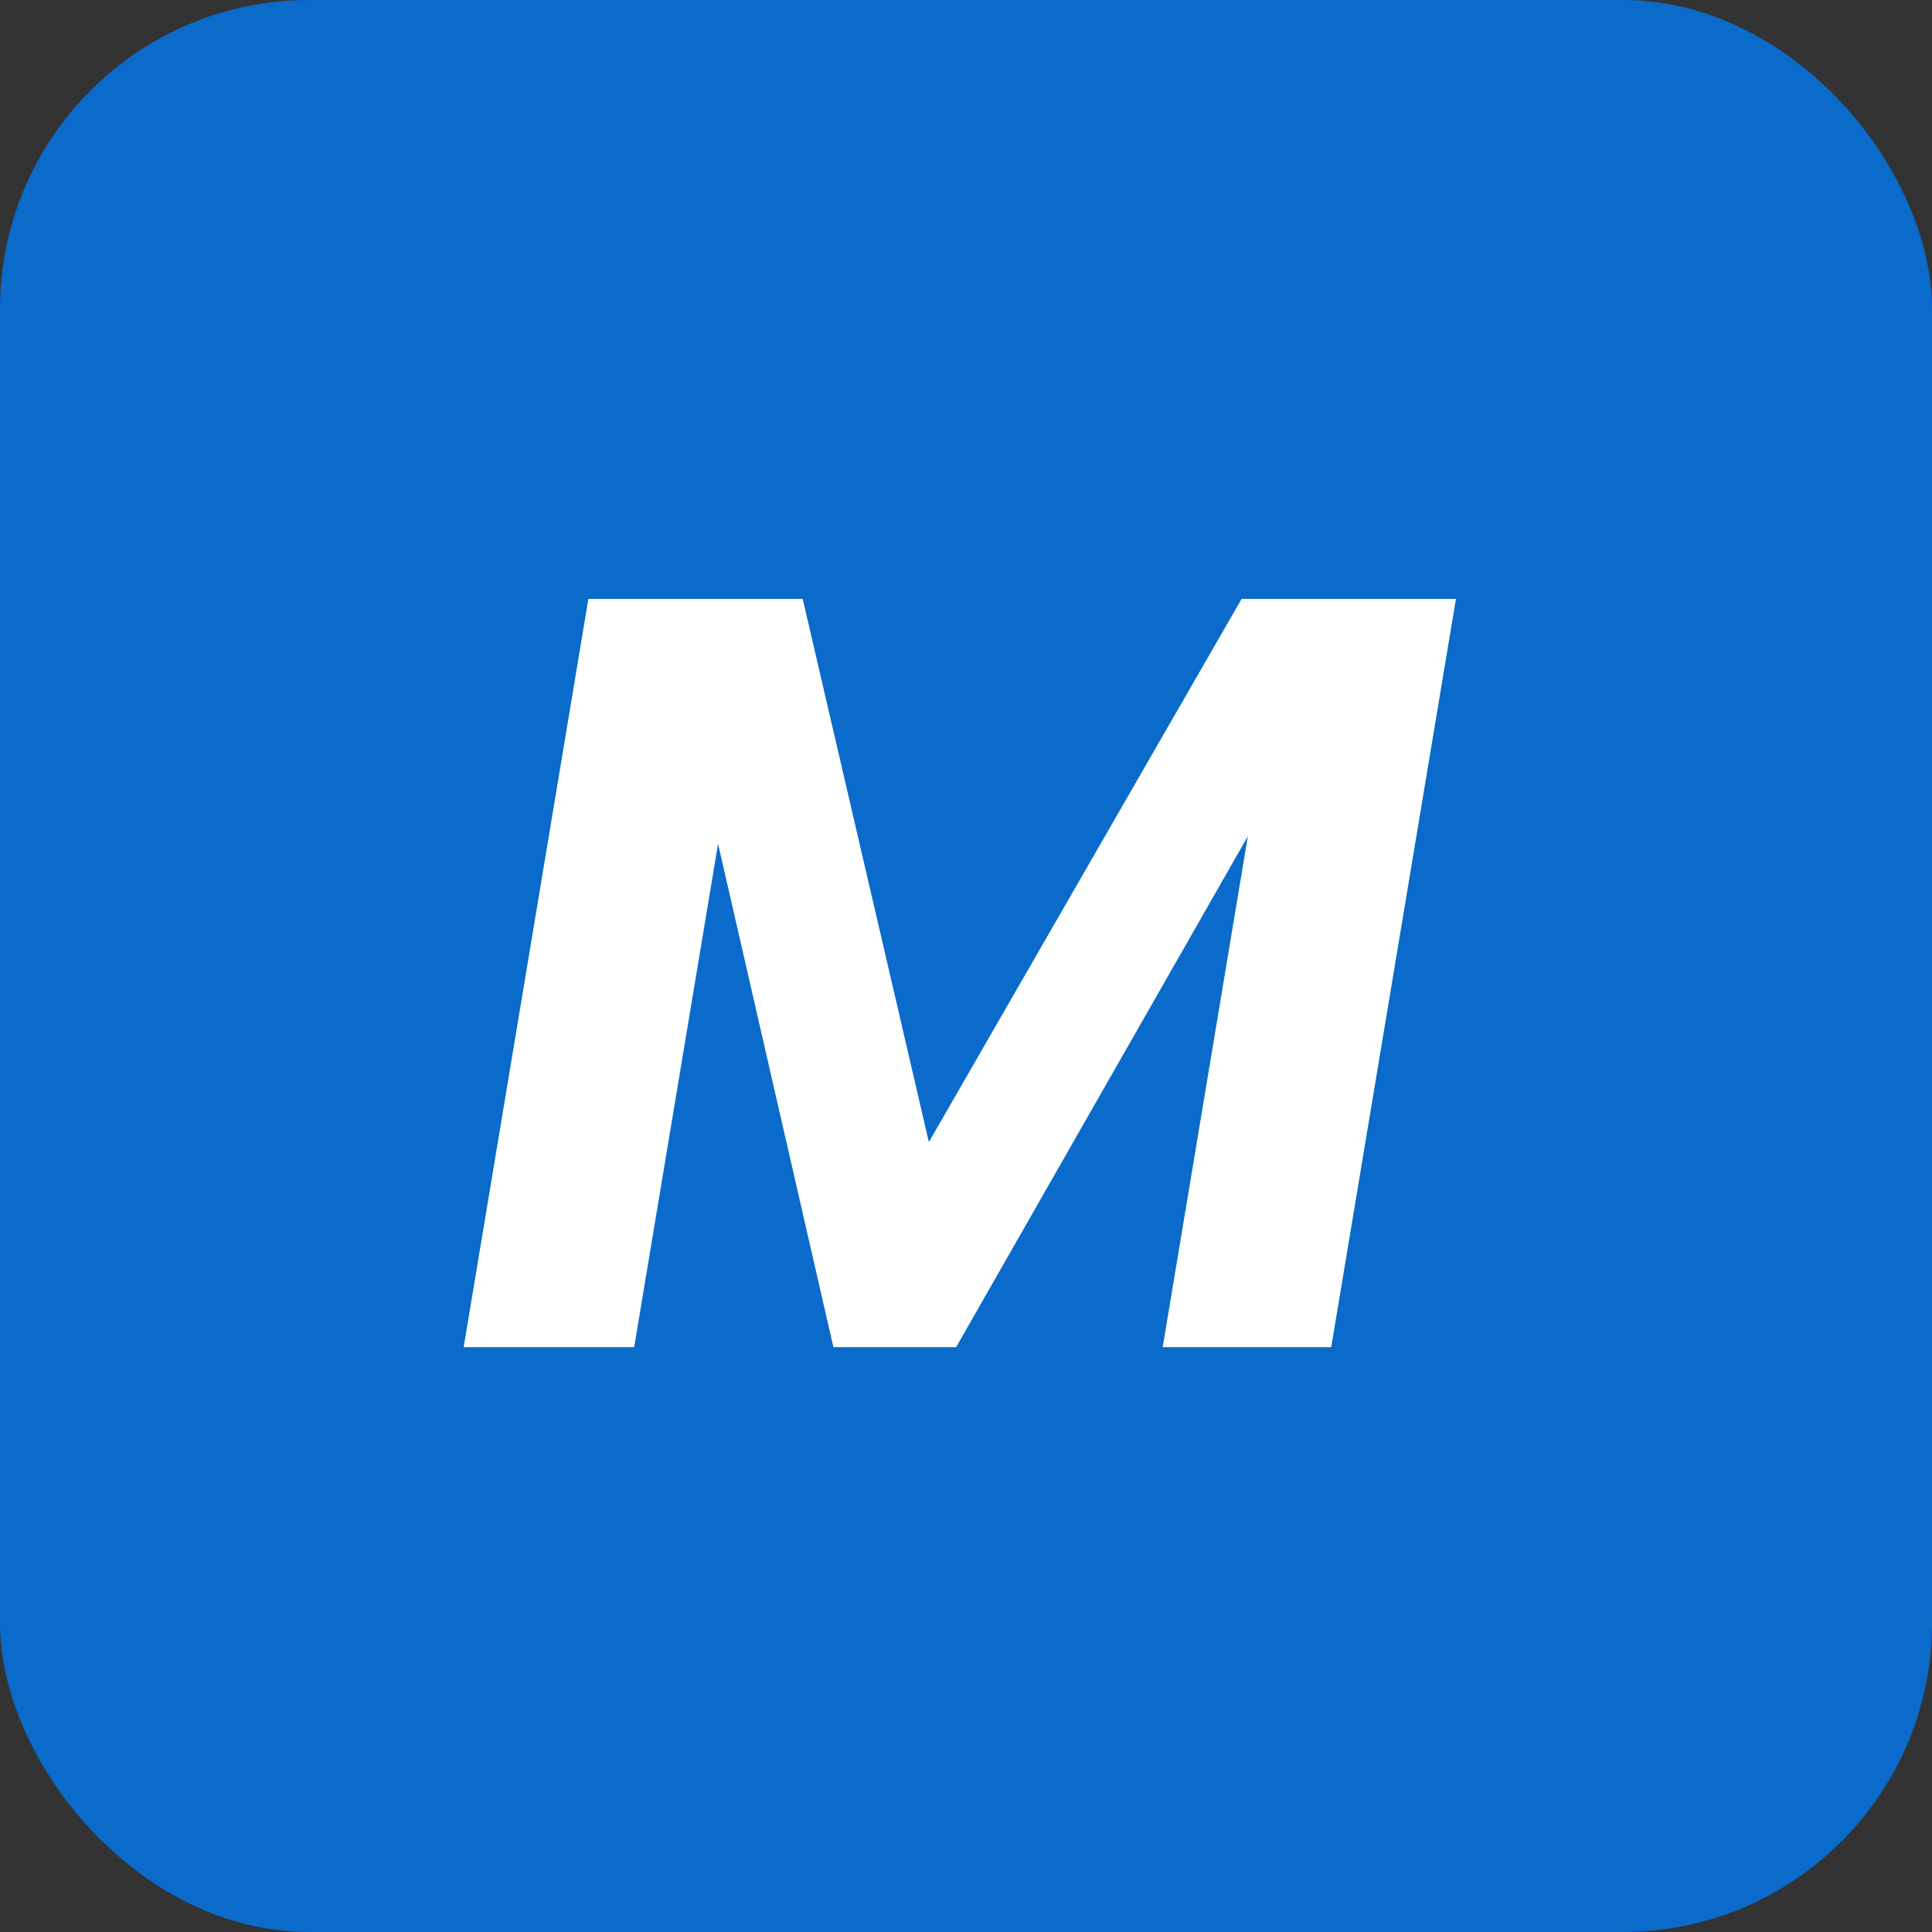
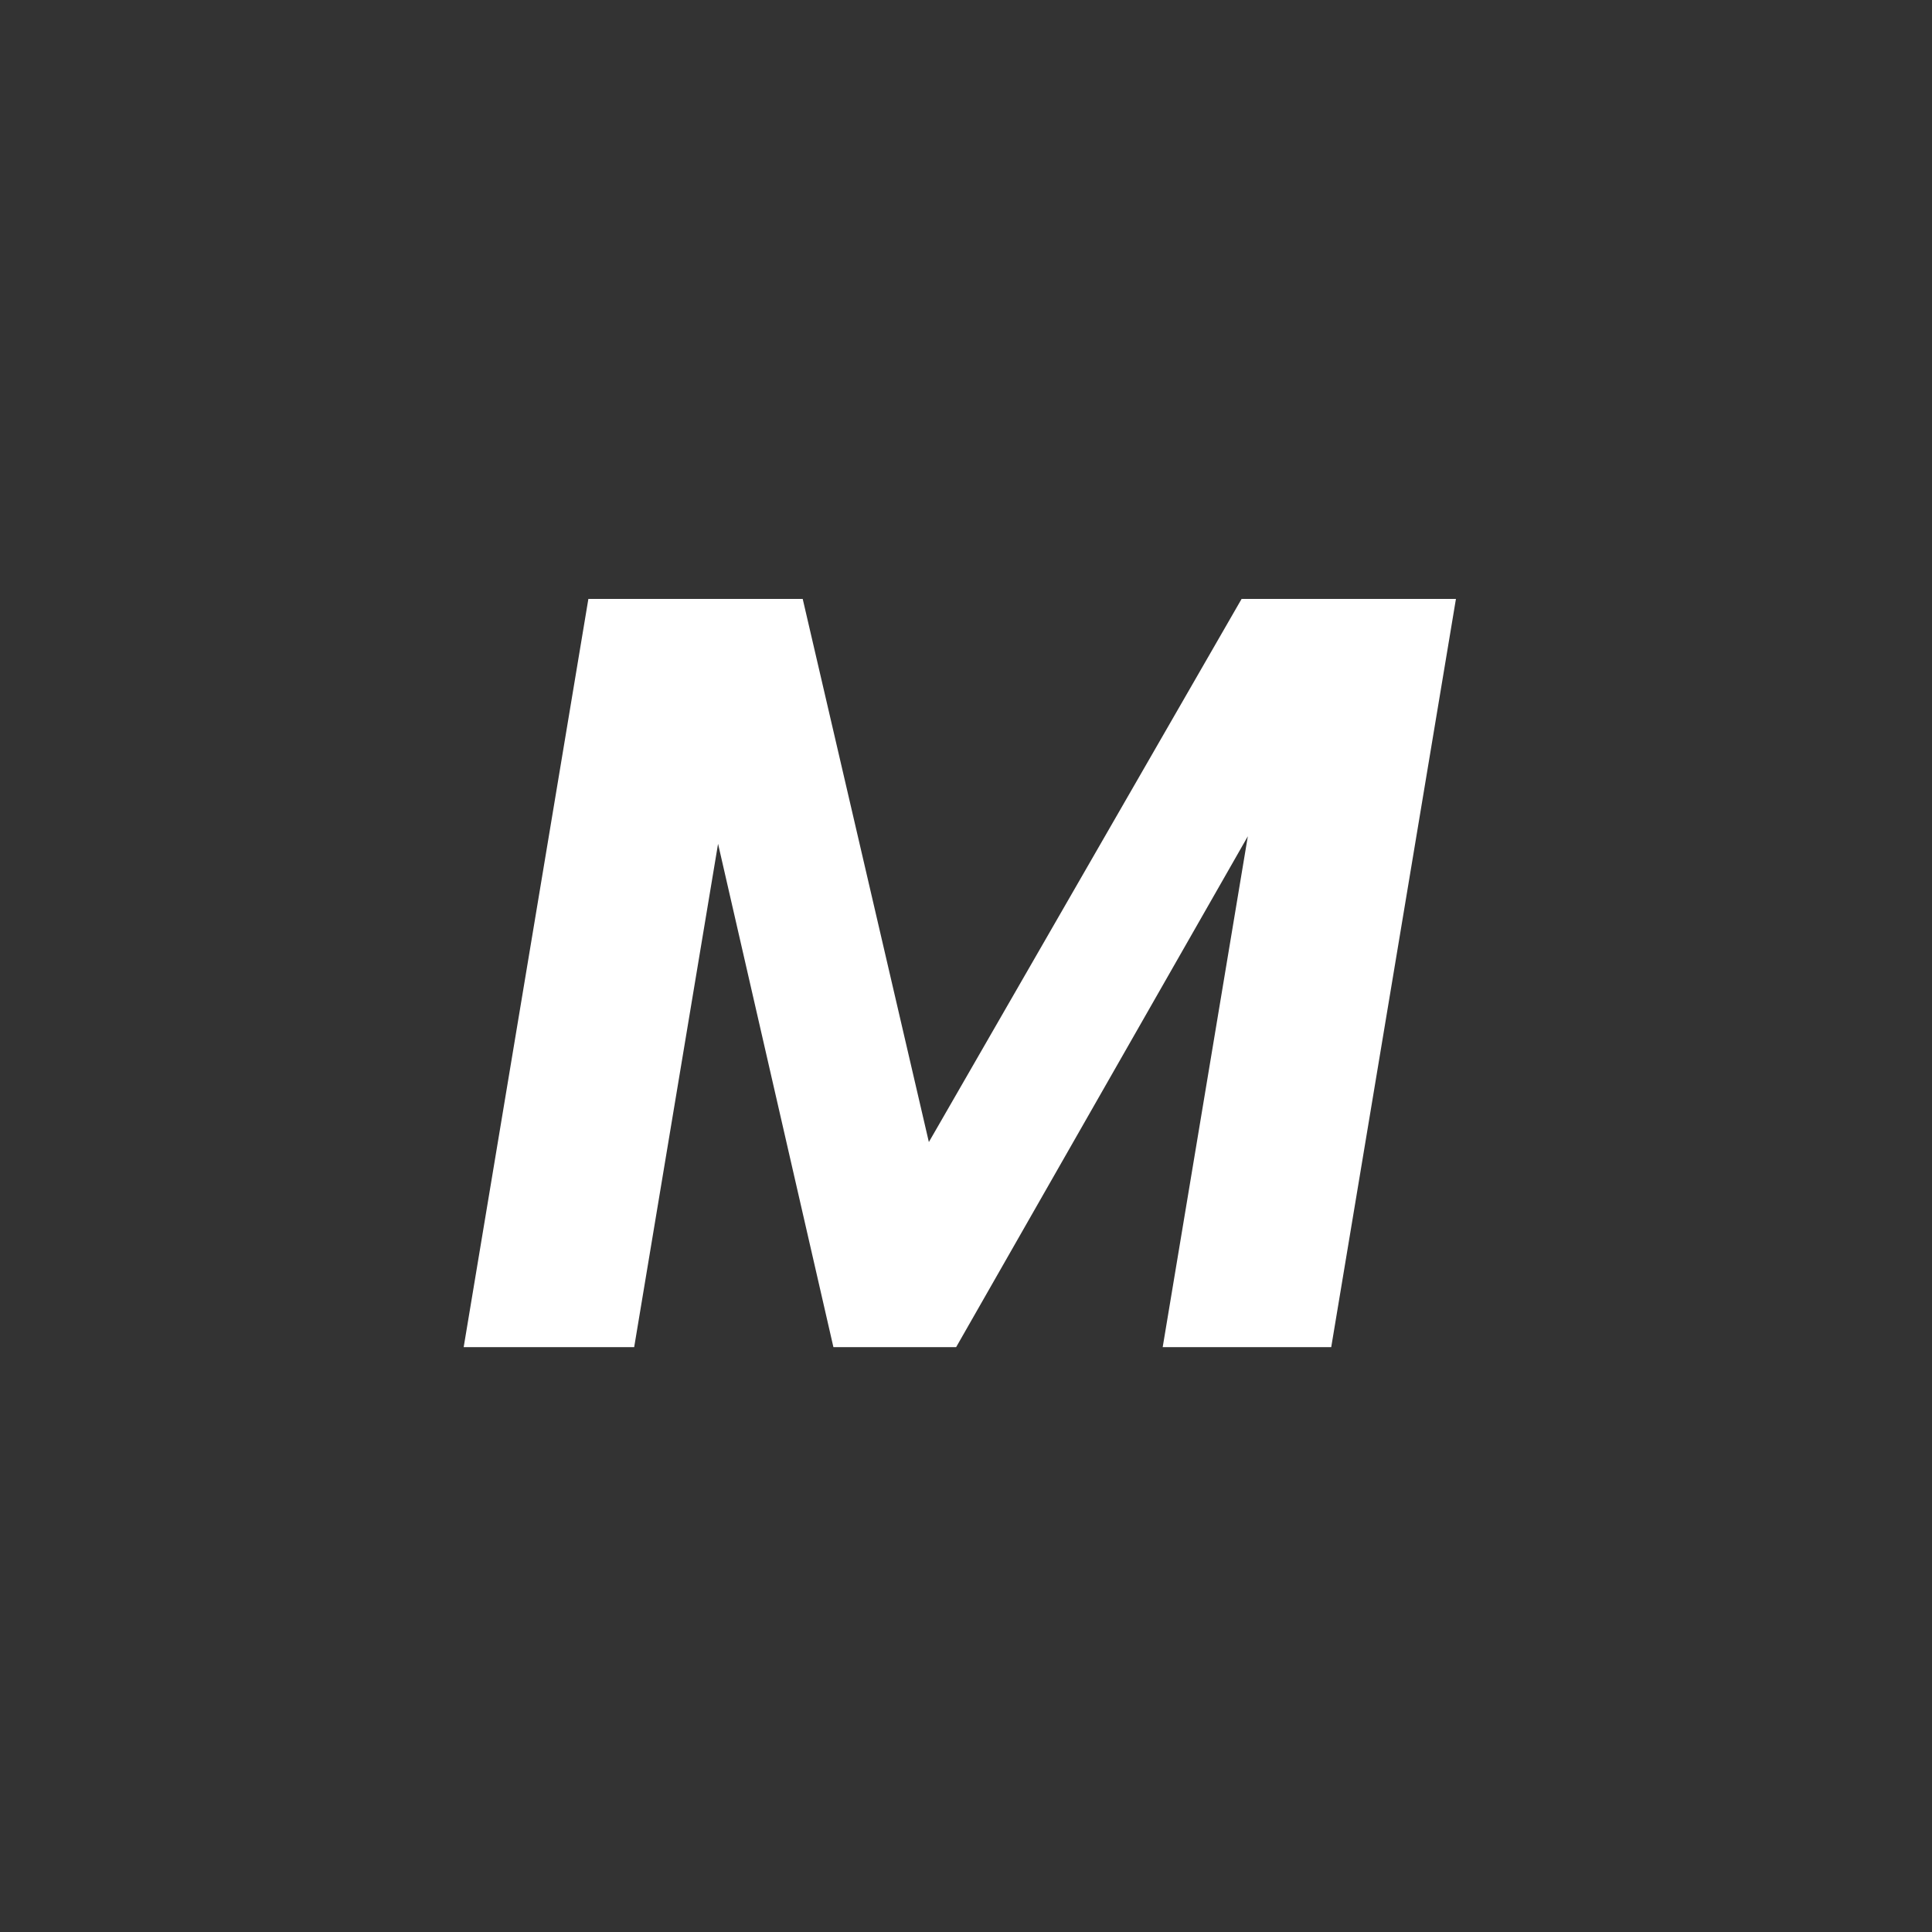
<svg xmlns="http://www.w3.org/2000/svg" version="1.1" width="100" height="100">
  <rect width="100%" height="100%" fill="#333333" stroke="none" />
  <svg width="100" height="100" viewBox="0 0 100 100" fill="none">
-     <rect width="100" height="100" rx="16" fill="#0A6BCB" />
    <path d="M48.078 59.113L64.265 31H71.602L49.49 69.727H43.137L34.262 31H41.548L48.078 59.113ZM39.279 31L32.825 69.727H24L30.454 31H39.279ZM60.181 69.727L66.635 31H75.359L68.904 69.727H60.181Z" fill="white" />
  </svg>
  <style>@media (prefers-color-scheme: light) { :root { filter: none; } }
@media (prefers-color-scheme: dark) { :root { filter: none; } }
</style>
</svg>